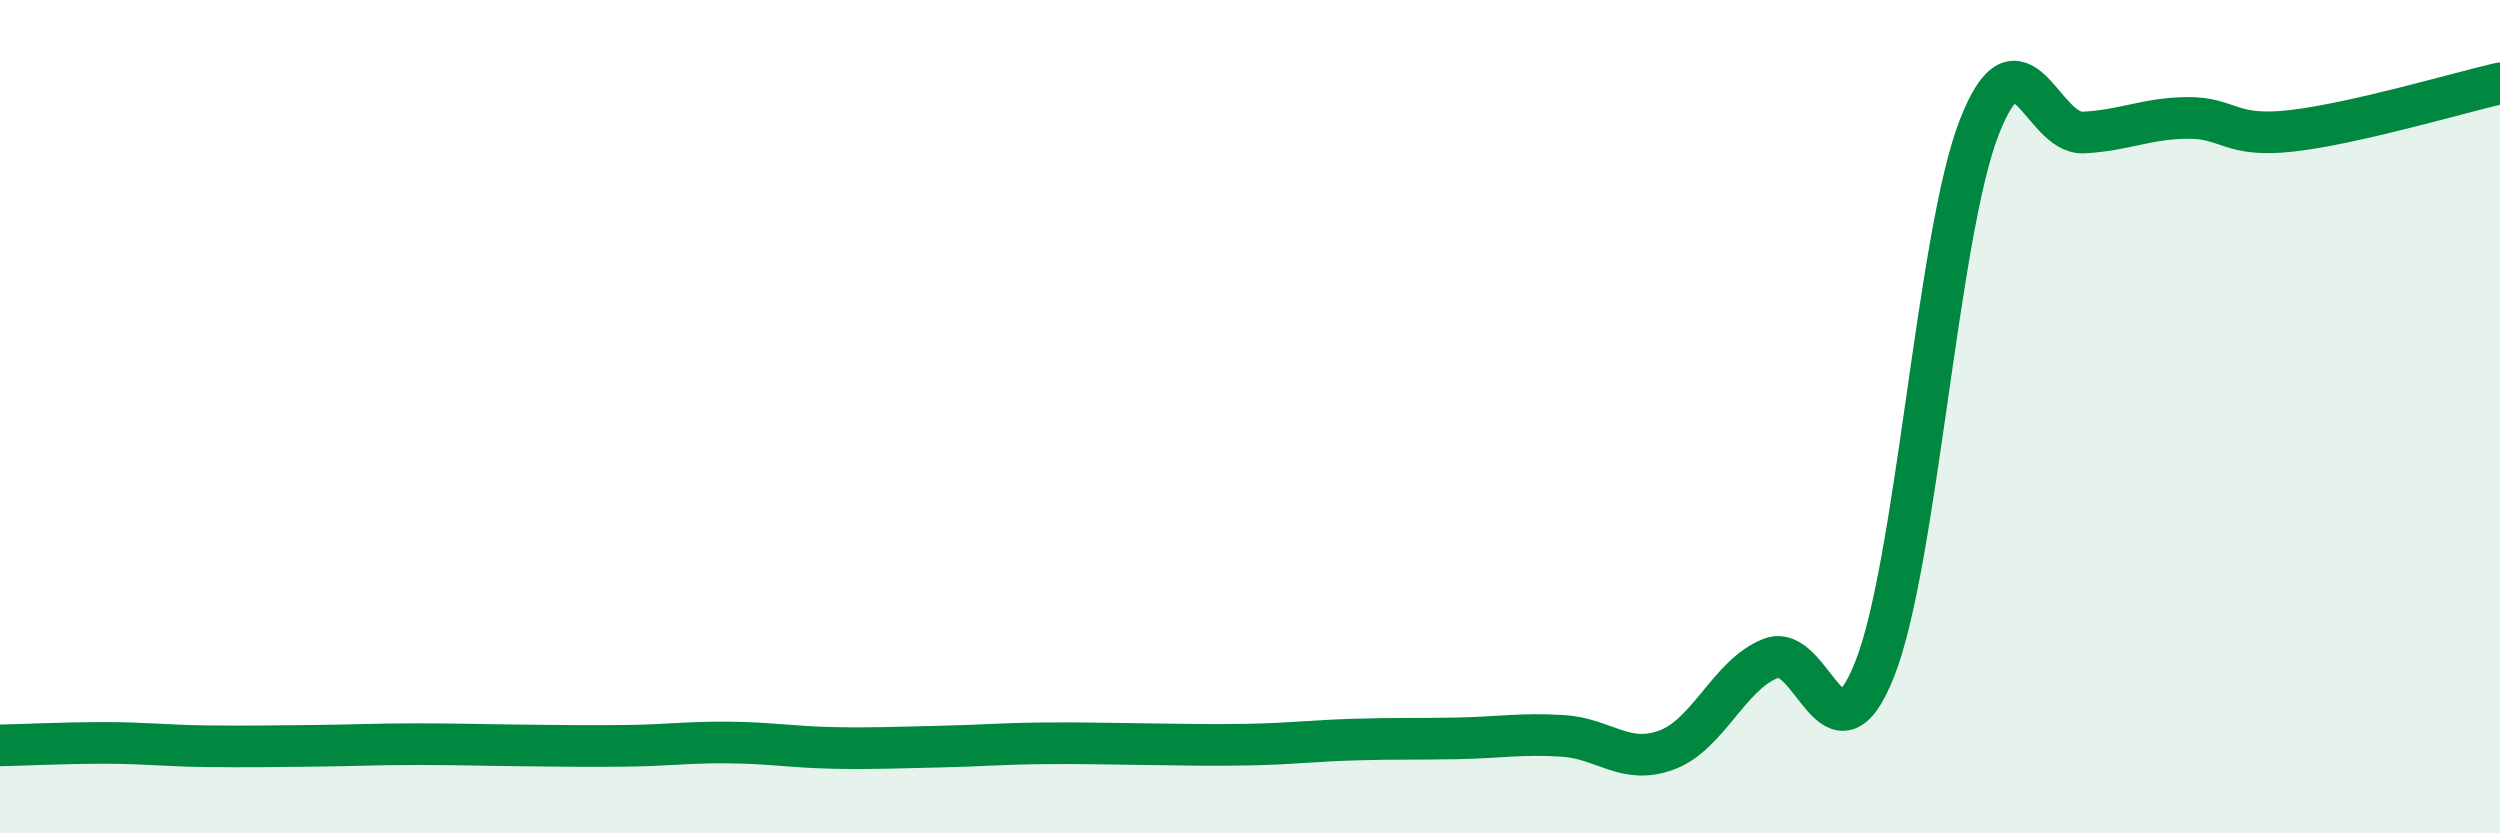
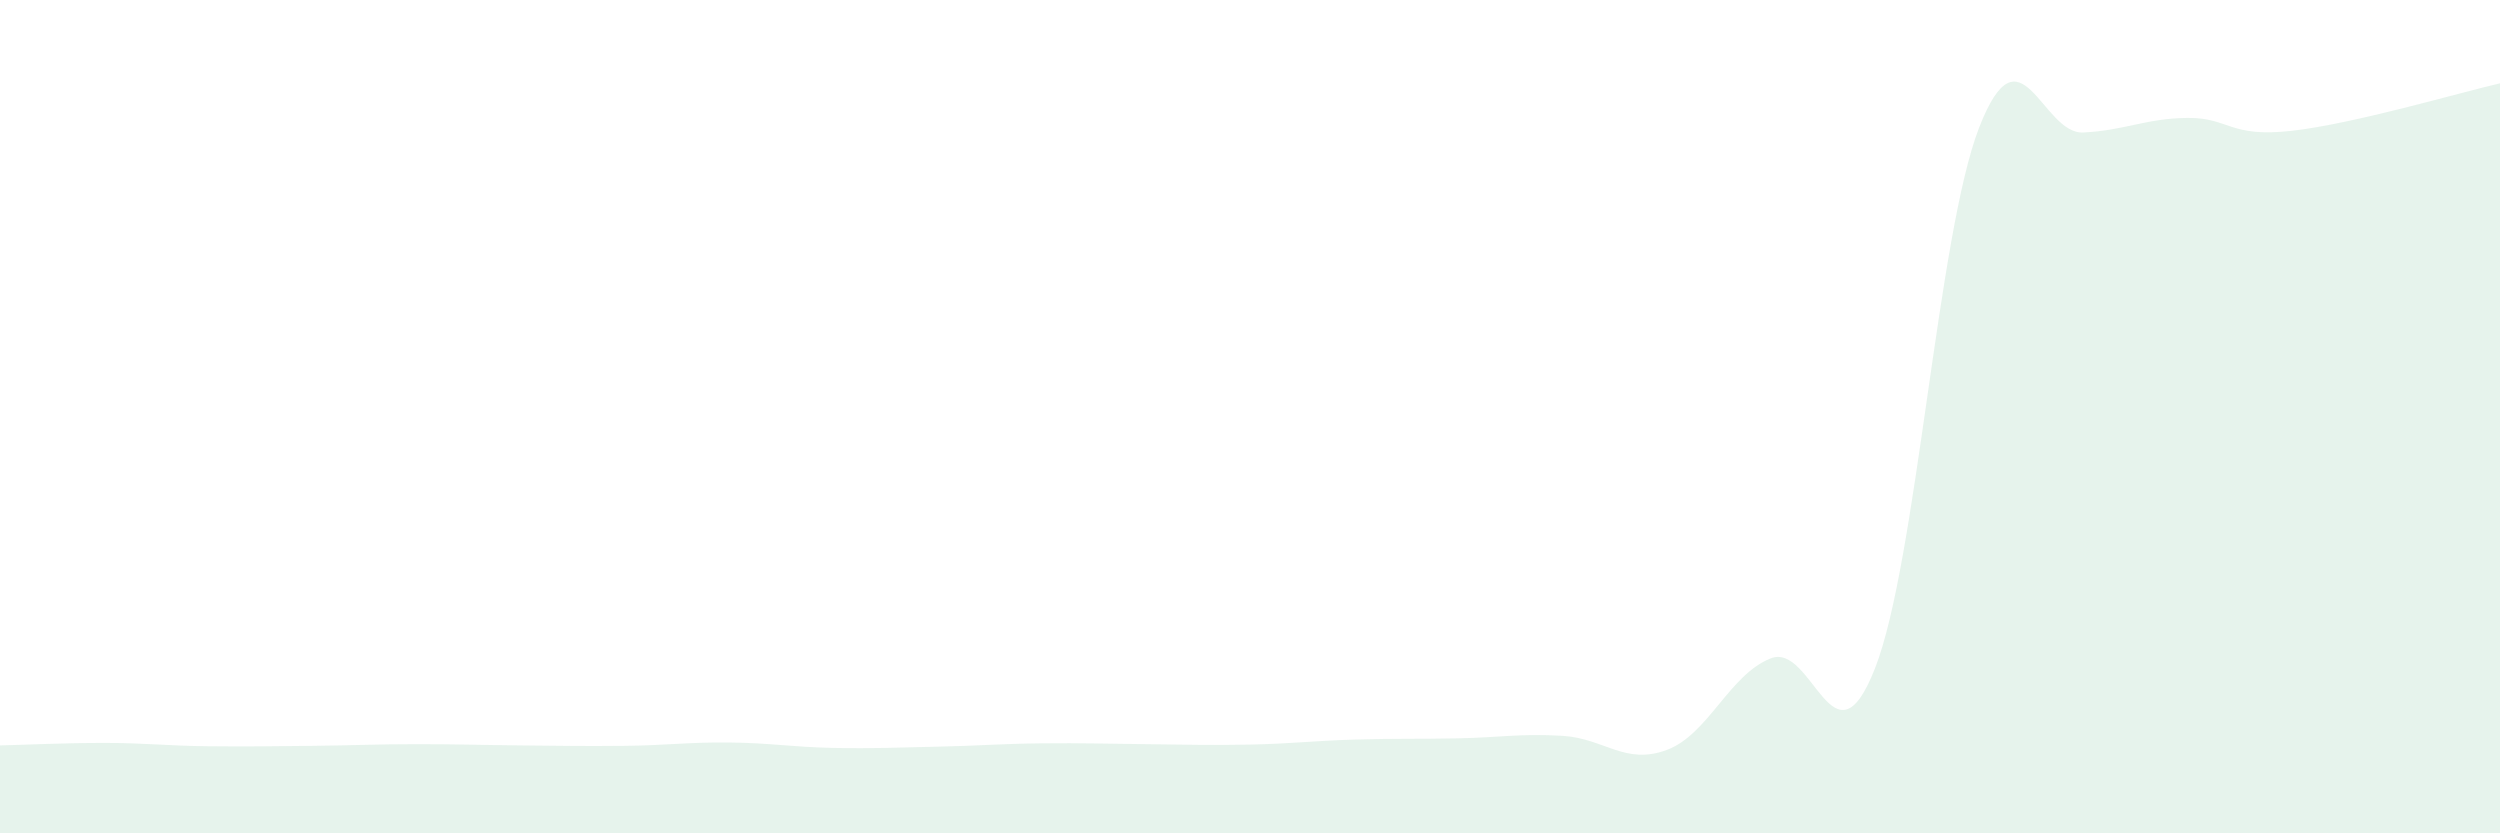
<svg xmlns="http://www.w3.org/2000/svg" width="60" height="20" viewBox="0 0 60 20">
  <path d="M 0,17.89 C 0.5,17.88 1.5,17.83 2.5,17.83 C 3.5,17.83 4,17.9 5,17.91 C 6,17.92 6.5,17.91 7.5,17.9 C 8.5,17.89 9,17.86 10,17.86 C 11,17.86 11.5,17.88 12.5,17.89 C 13.5,17.9 14,17.91 15,17.9 C 16,17.89 16.5,17.81 17.5,17.82 C 18.5,17.83 19,17.93 20,17.95 C 21,17.97 21.5,17.94 22.5,17.92 C 23.5,17.9 24,17.85 25,17.84 C 26,17.83 26.5,17.85 27.5,17.86 C 28.5,17.87 29,17.89 30,17.87 C 31,17.85 31.5,17.78 32.5,17.75 C 33.5,17.72 34,17.74 35,17.72 C 36,17.7 36.5,17.6 37.5,17.66 C 38.5,17.72 39,18.37 40,18 C 41,17.63 41.5,16.19 42.5,15.8 C 43.5,15.41 44,18.59 45,16.04 C 46,13.49 46.5,5.63 47.5,3.06 C 48.5,0.49 49,3.23 50,3.18 C 51,3.13 51.5,2.84 52.5,2.83 C 53.5,2.82 53.5,3.31 55,3.14 C 56.5,2.97 59,2.23 60,2L60 20L0 20Z" fill="#008740" opacity="0.1" stroke-linecap="round" stroke-linejoin="round" />
-   <path d="M 0,17.89 C 0.5,17.88 1.5,17.83 2.5,17.83 C 3.5,17.83 4,17.9 5,17.91 C 6,17.92 6.5,17.91 7.5,17.9 C 8.5,17.89 9,17.86 10,17.86 C 11,17.86 11.5,17.88 12.5,17.89 C 13.5,17.9 14,17.91 15,17.9 C 16,17.89 16.5,17.81 17.5,17.82 C 18.5,17.83 19,17.93 20,17.95 C 21,17.97 21.5,17.94 22.5,17.92 C 23.5,17.9 24,17.85 25,17.84 C 26,17.83 26.5,17.85 27.5,17.86 C 28.5,17.87 29,17.89 30,17.87 C 31,17.85 31.5,17.78 32.5,17.75 C 33.5,17.72 34,17.74 35,17.72 C 36,17.7 36.5,17.6 37.5,17.66 C 38.5,17.72 39,18.37 40,18 C 41,17.63 41.5,16.19 42.5,15.8 C 43.5,15.41 44,18.59 45,16.04 C 46,13.49 46.5,5.63 47.5,3.06 C 48.5,0.49 49,3.23 50,3.18 C 51,3.13 51.5,2.84 52.5,2.83 C 53.5,2.82 53.5,3.31 55,3.14 C 56.5,2.97 59,2.23 60,2" stroke="#008740" stroke-width="1" fill="none" stroke-linecap="round" stroke-linejoin="round" />
</svg>